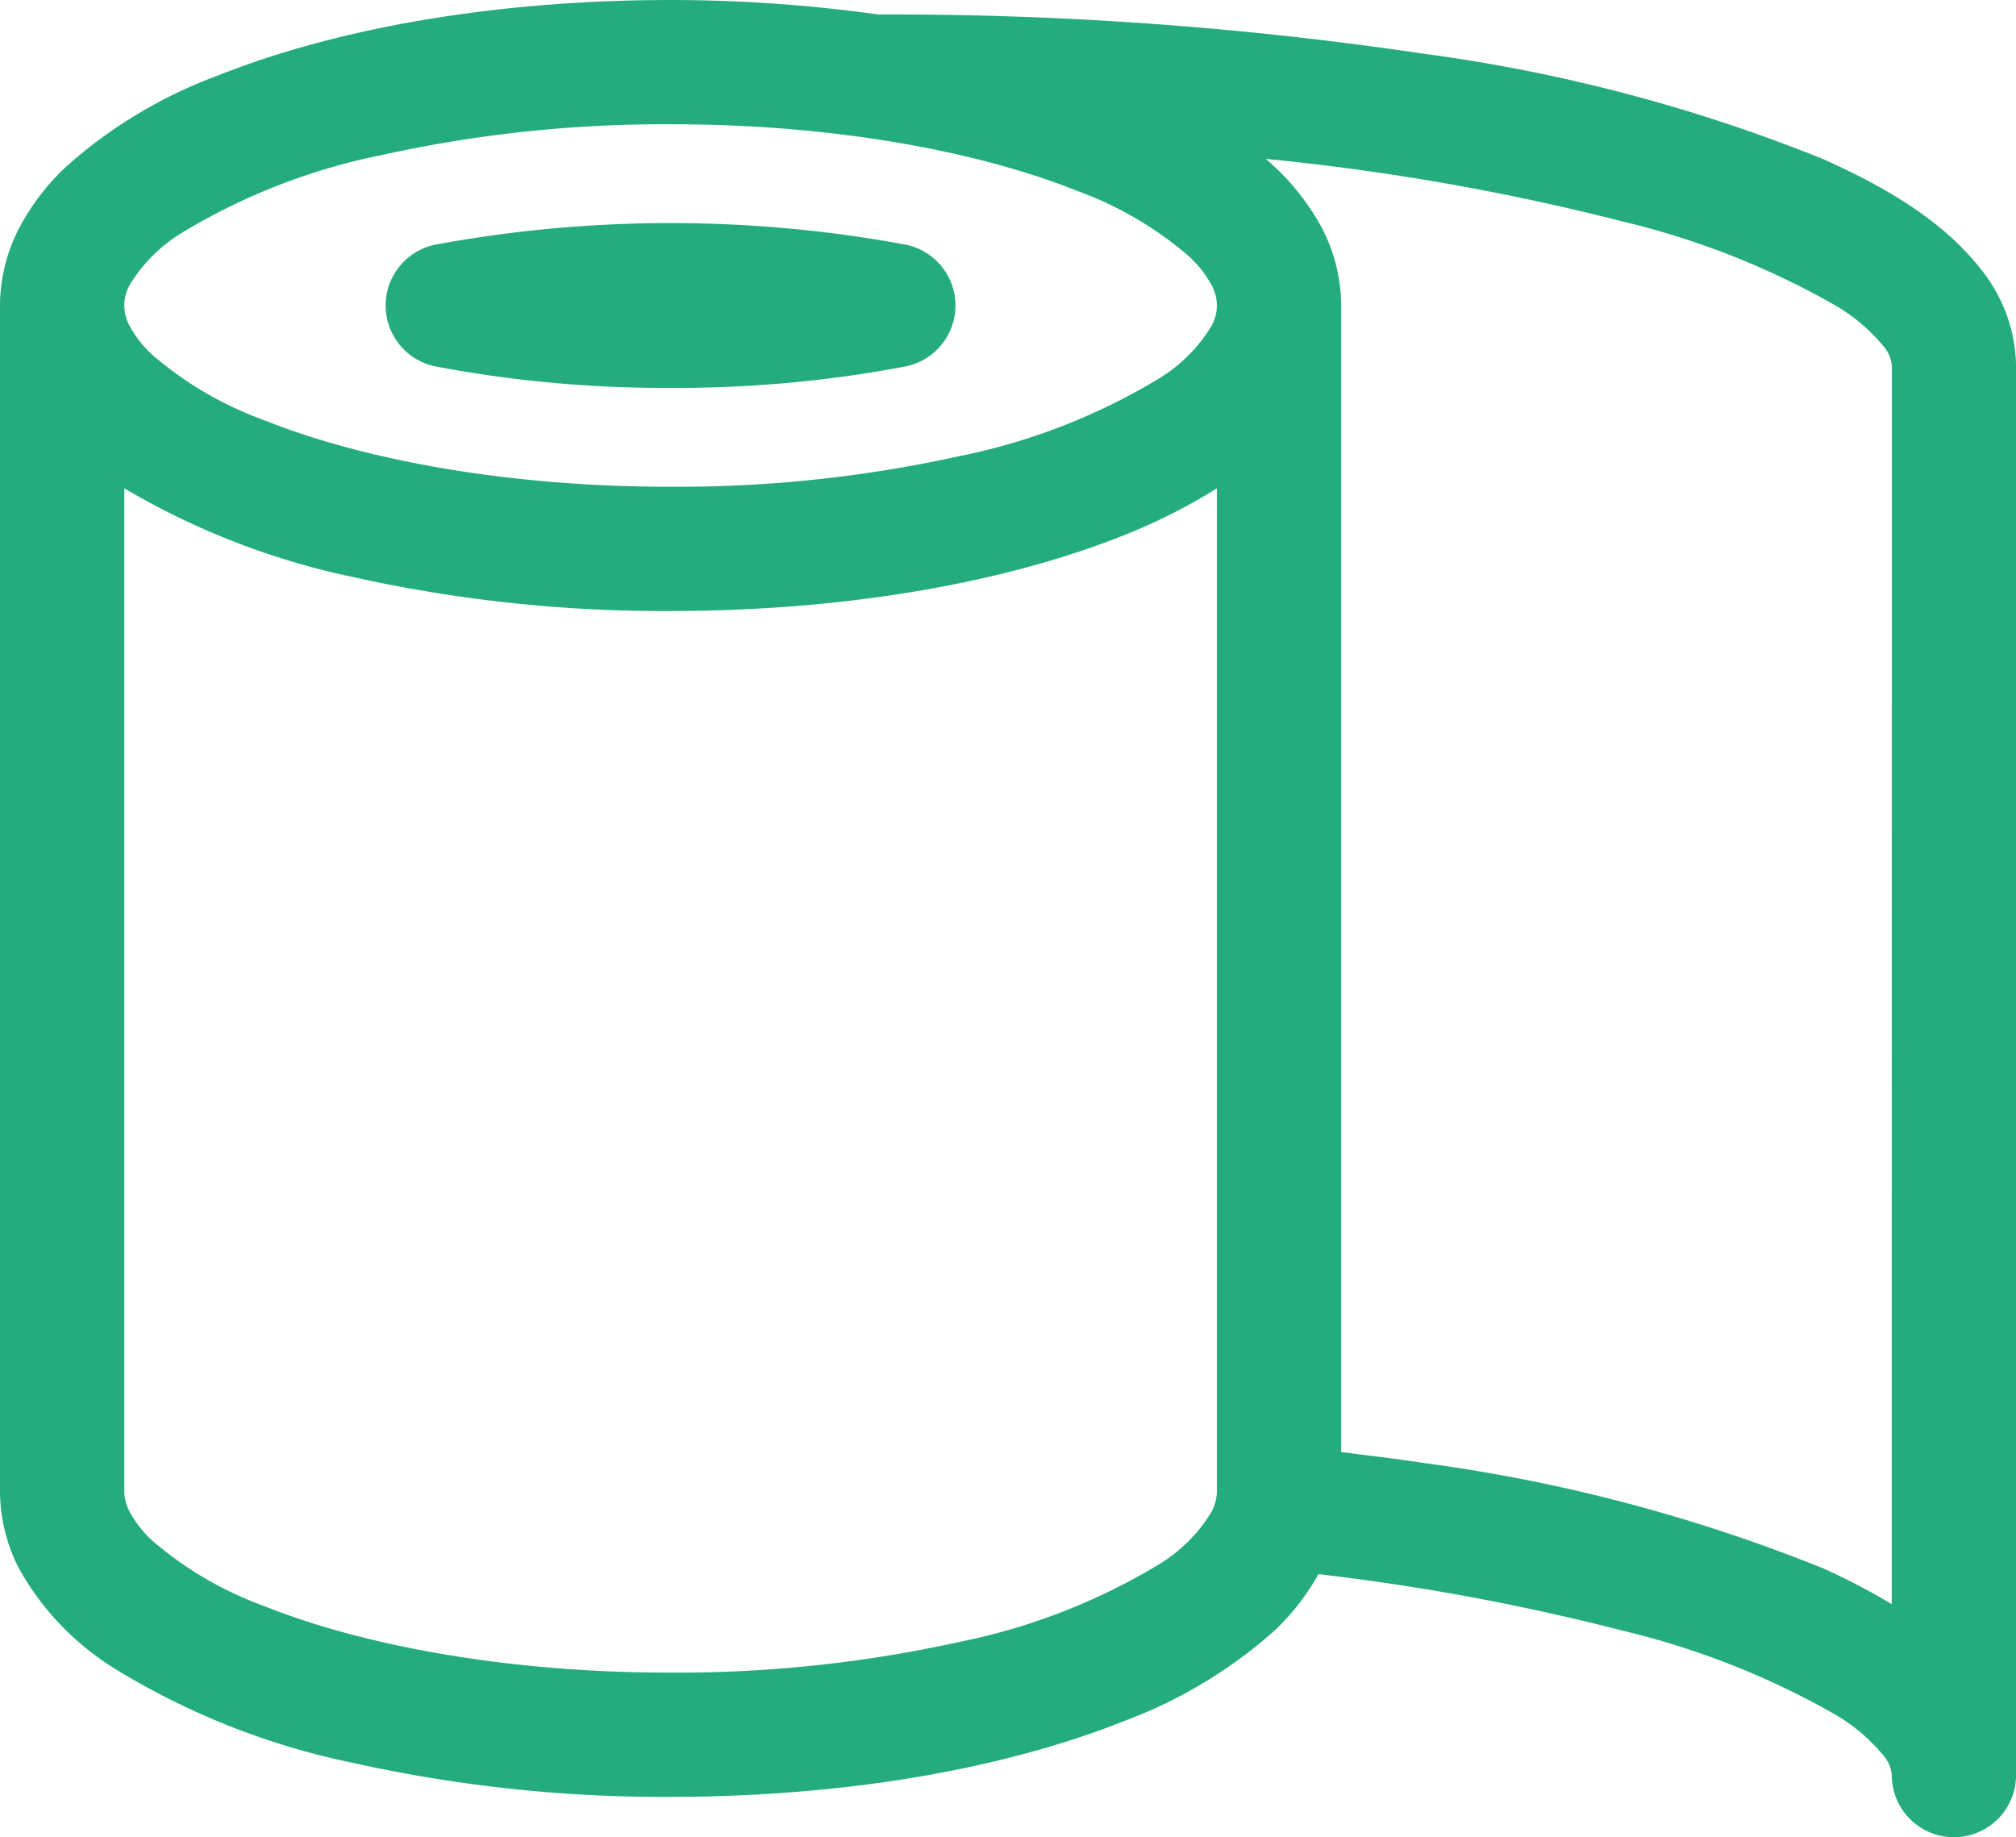
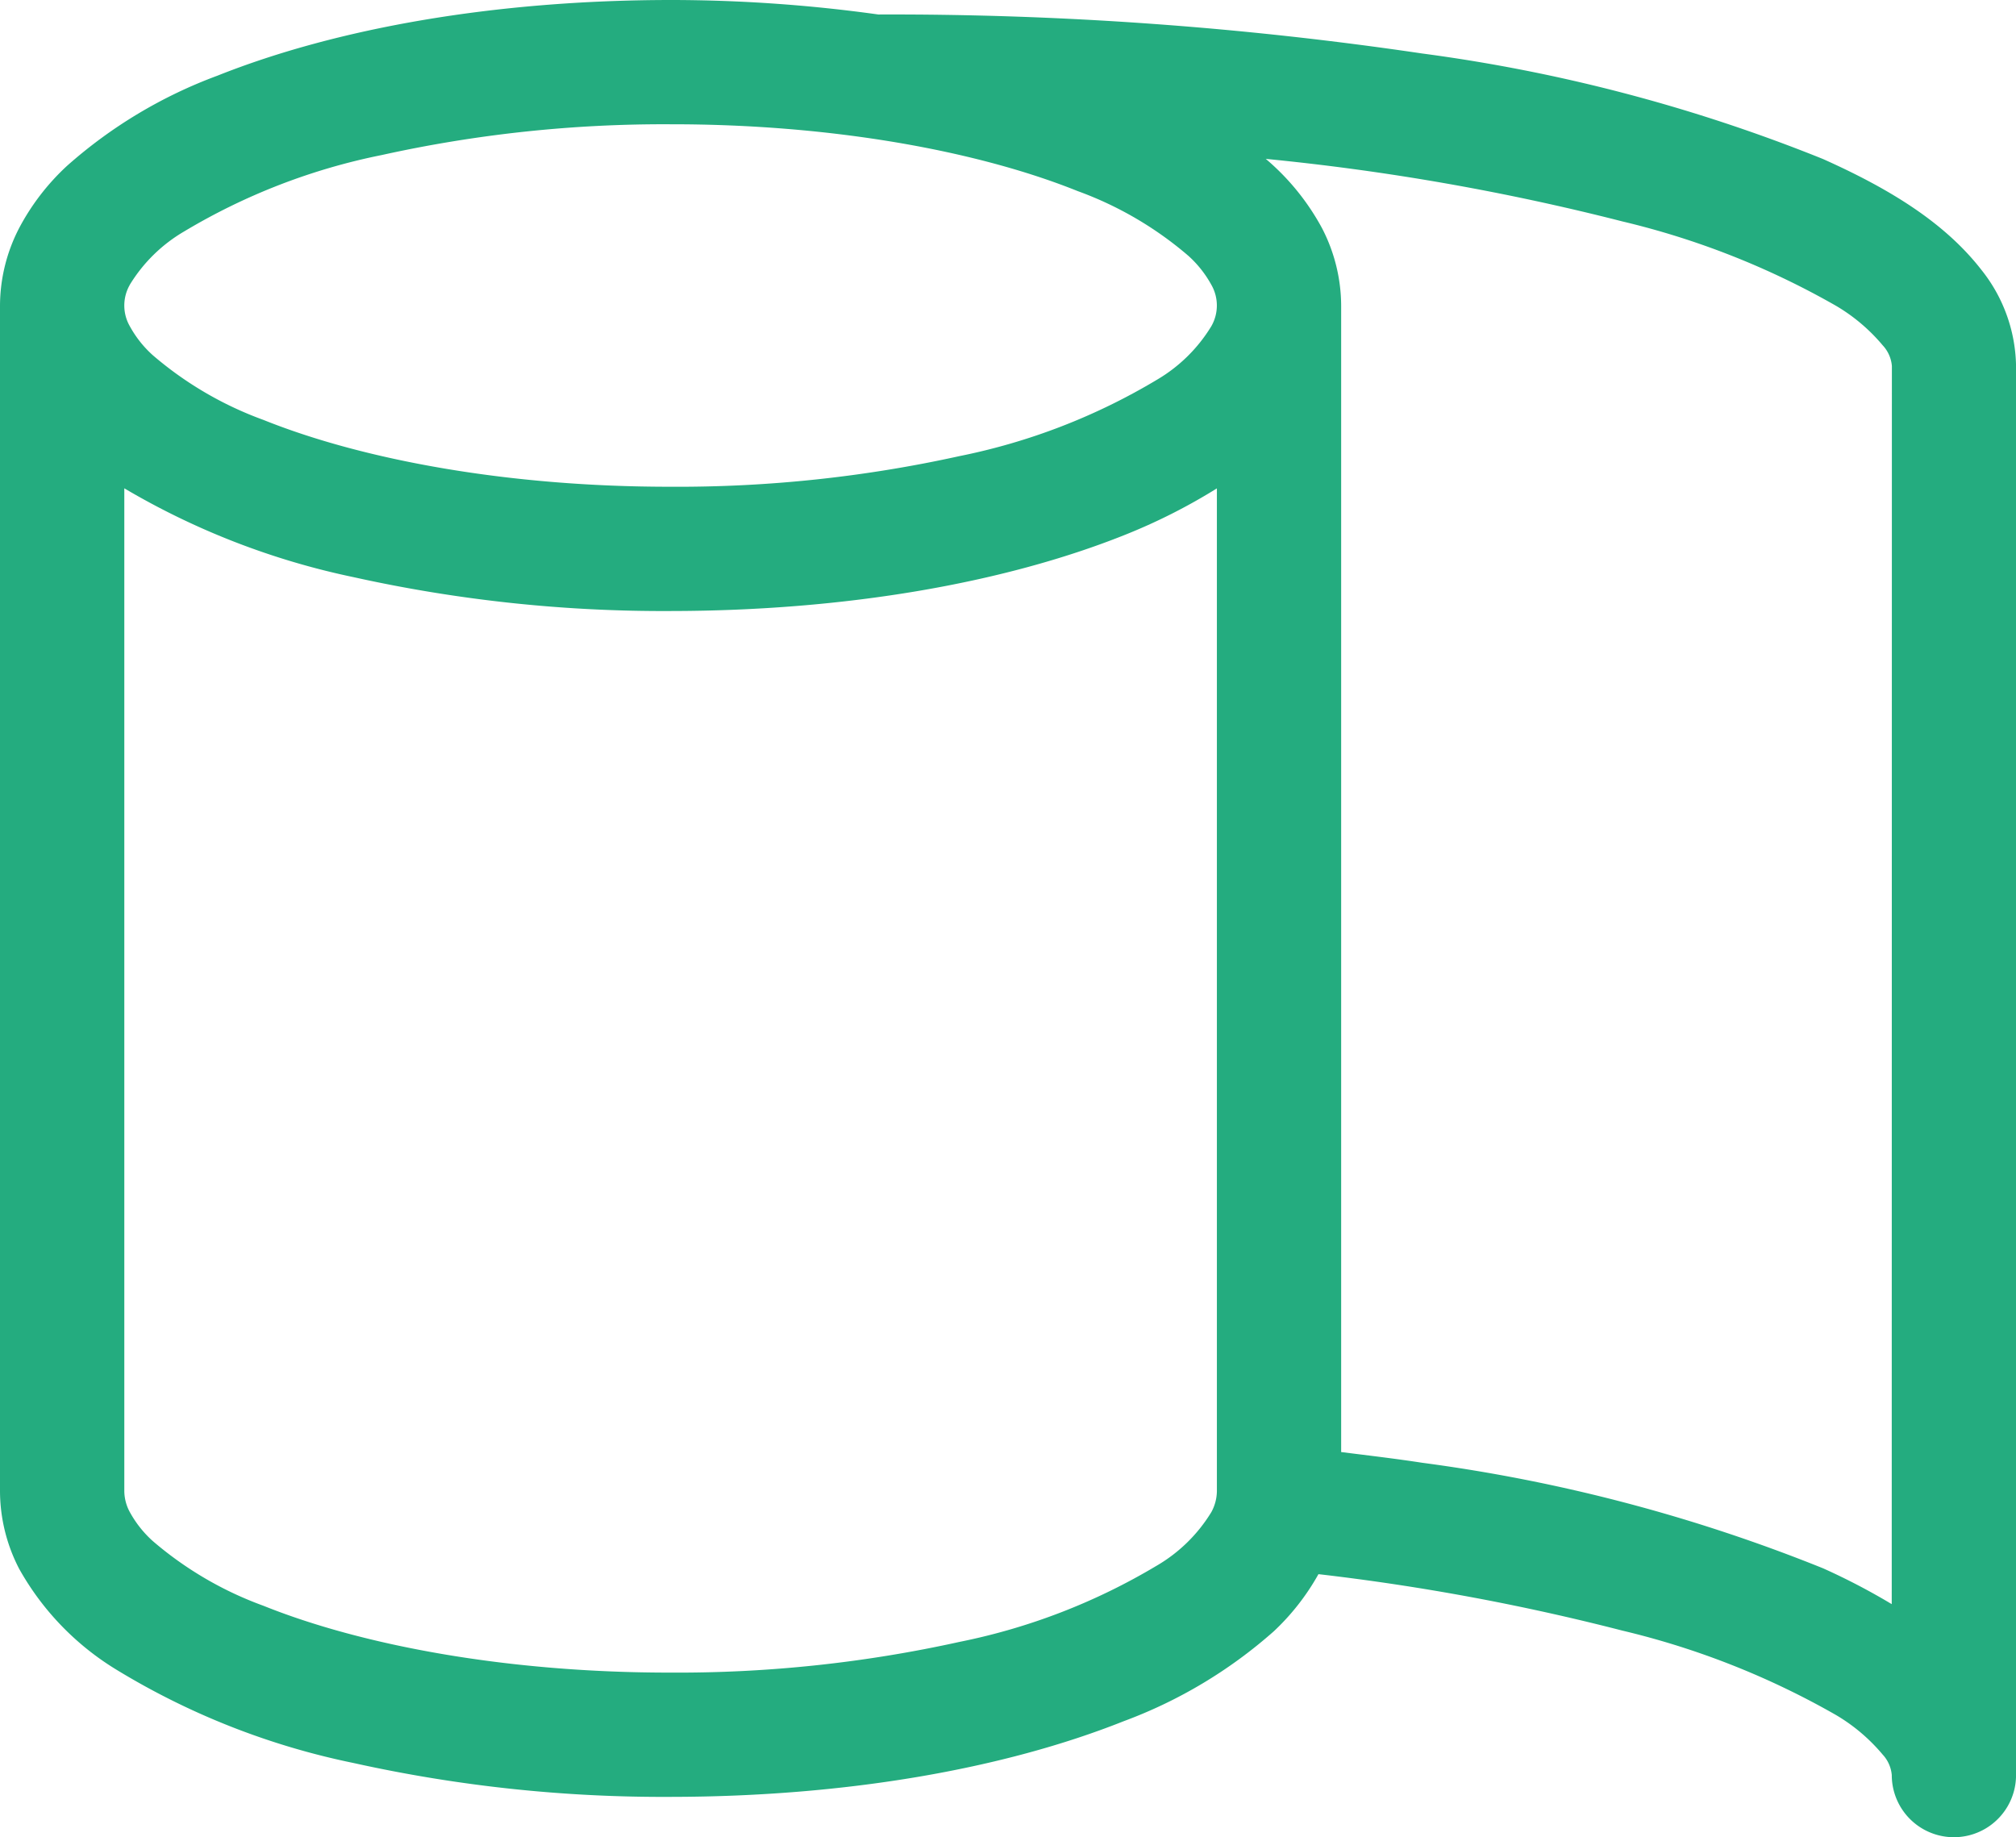
<svg xmlns="http://www.w3.org/2000/svg" id="icon1" width="95.001" height="86.576" viewBox="0 0 95.001 86.576">
  <defs>
    <clipPath id="clip-path">
      <rect id="長方形_1594" data-name="長方形 1594" width="95.001" height="86.576" fill="#24ac7f" />
    </clipPath>
  </defs>
  <g id="グループ_1782" data-name="グループ 1782" clip-path="url(#clip-path)">
    <path id="パス_1356" data-name="パス 1356" d="M5.469,78.67a34.923,34.923,0,0,0,11.2,4.41A67.328,67.328,0,0,0,31.6,84.674c8.239-.007,15.7-1.313,21.361-3.569a22.378,22.378,0,0,0,7.069-4.237,11.127,11.127,0,0,0,2.1-2.689,106.339,106.339,0,0,1,14.313,2.658,37.91,37.91,0,0,1,10.071,3.977,8.486,8.486,0,0,1,2.2,1.862,1.626,1.626,0,0,1,.433.971,2.928,2.928,0,0,0,5.856,0V17.239a7.429,7.429,0,0,0-1.632-4.522c-1.712-2.2-4.251-3.785-7.463-5.223A77.89,77.89,0,0,0,67.02,2.521,170.882,170.882,0,0,0,41.391.683,71.118,71.118,0,0,0,31.6,0C23.36.007,15.9,1.313,10.239,3.569A22.355,22.355,0,0,0,3.17,7.805,10.943,10.943,0,0,0,.9,10.752,7.99,7.99,0,0,0,0,14.4V70.277a7.99,7.99,0,0,0,.9,3.645A12.981,12.981,0,0,0,5.469,78.67m.648-65.252A7.336,7.336,0,0,1,8.689,10.9a29.344,29.344,0,0,1,9.3-3.594A61.562,61.562,0,0,1,31.6,5.856c7.595-.007,14.467,1.253,19.185,3.149a16.8,16.8,0,0,1,5.221,3.055,5.2,5.2,0,0,1,1.075,1.358,1.961,1.961,0,0,1,0,1.956A7.352,7.352,0,0,1,54.51,17.9a29.337,29.337,0,0,1-9.3,3.594A61.561,61.561,0,0,1,31.6,22.937c-7.595.007-14.467-1.253-19.185-3.149a16.8,16.8,0,0,1-5.221-3.055,5.16,5.16,0,0,1-1.075-1.358,1.961,1.961,0,0,1,0-1.956M89.145,75.592a30.851,30.851,0,0,0-3.239-1.69A77.89,77.89,0,0,0,67.02,68.93c-1.229-.19-2.533-.343-3.82-.505V14.4a7.988,7.988,0,0,0-.9-3.645,11.318,11.318,0,0,0-2.652-3.268,111.561,111.561,0,0,1,16.8,2.946,37.924,37.924,0,0,1,10.071,3.977,8.486,8.486,0,0,1,2.2,1.862,1.625,1.625,0,0,1,.433.971ZM54.51,73.778a29.342,29.342,0,0,1-9.3,3.594A61.562,61.562,0,0,1,31.6,78.818c-7.595.007-14.467-1.253-19.185-3.149a16.8,16.8,0,0,1-5.221-3.055,5.16,5.16,0,0,1-1.075-1.358,2.106,2.106,0,0,1-.261-.978V23.011A35.528,35.528,0,0,0,16.673,27.2,67.352,67.352,0,0,0,31.6,28.793c8.239-.007,15.7-1.314,21.361-3.569a27.429,27.429,0,0,0,4.383-2.21V70.277a2.106,2.106,0,0,1-.261.978,7.354,7.354,0,0,1-2.572,2.523" transform="translate(0)" fill="#24ac7f" />
-     <path id="パス_1357" data-name="パス 1357" d="M95.483,60.615a57.92,57.92,0,0,0,11.057,1.007,57.847,57.847,0,0,0,11.053-1.007,2.928,2.928,0,0,0,0-5.748,61,61,0,0,0-22.114,0,2.928,2.928,0,0,0,0,5.748" transform="translate(-74.938 -43.344)" fill="#24ac7f" />
  </g>
</svg>